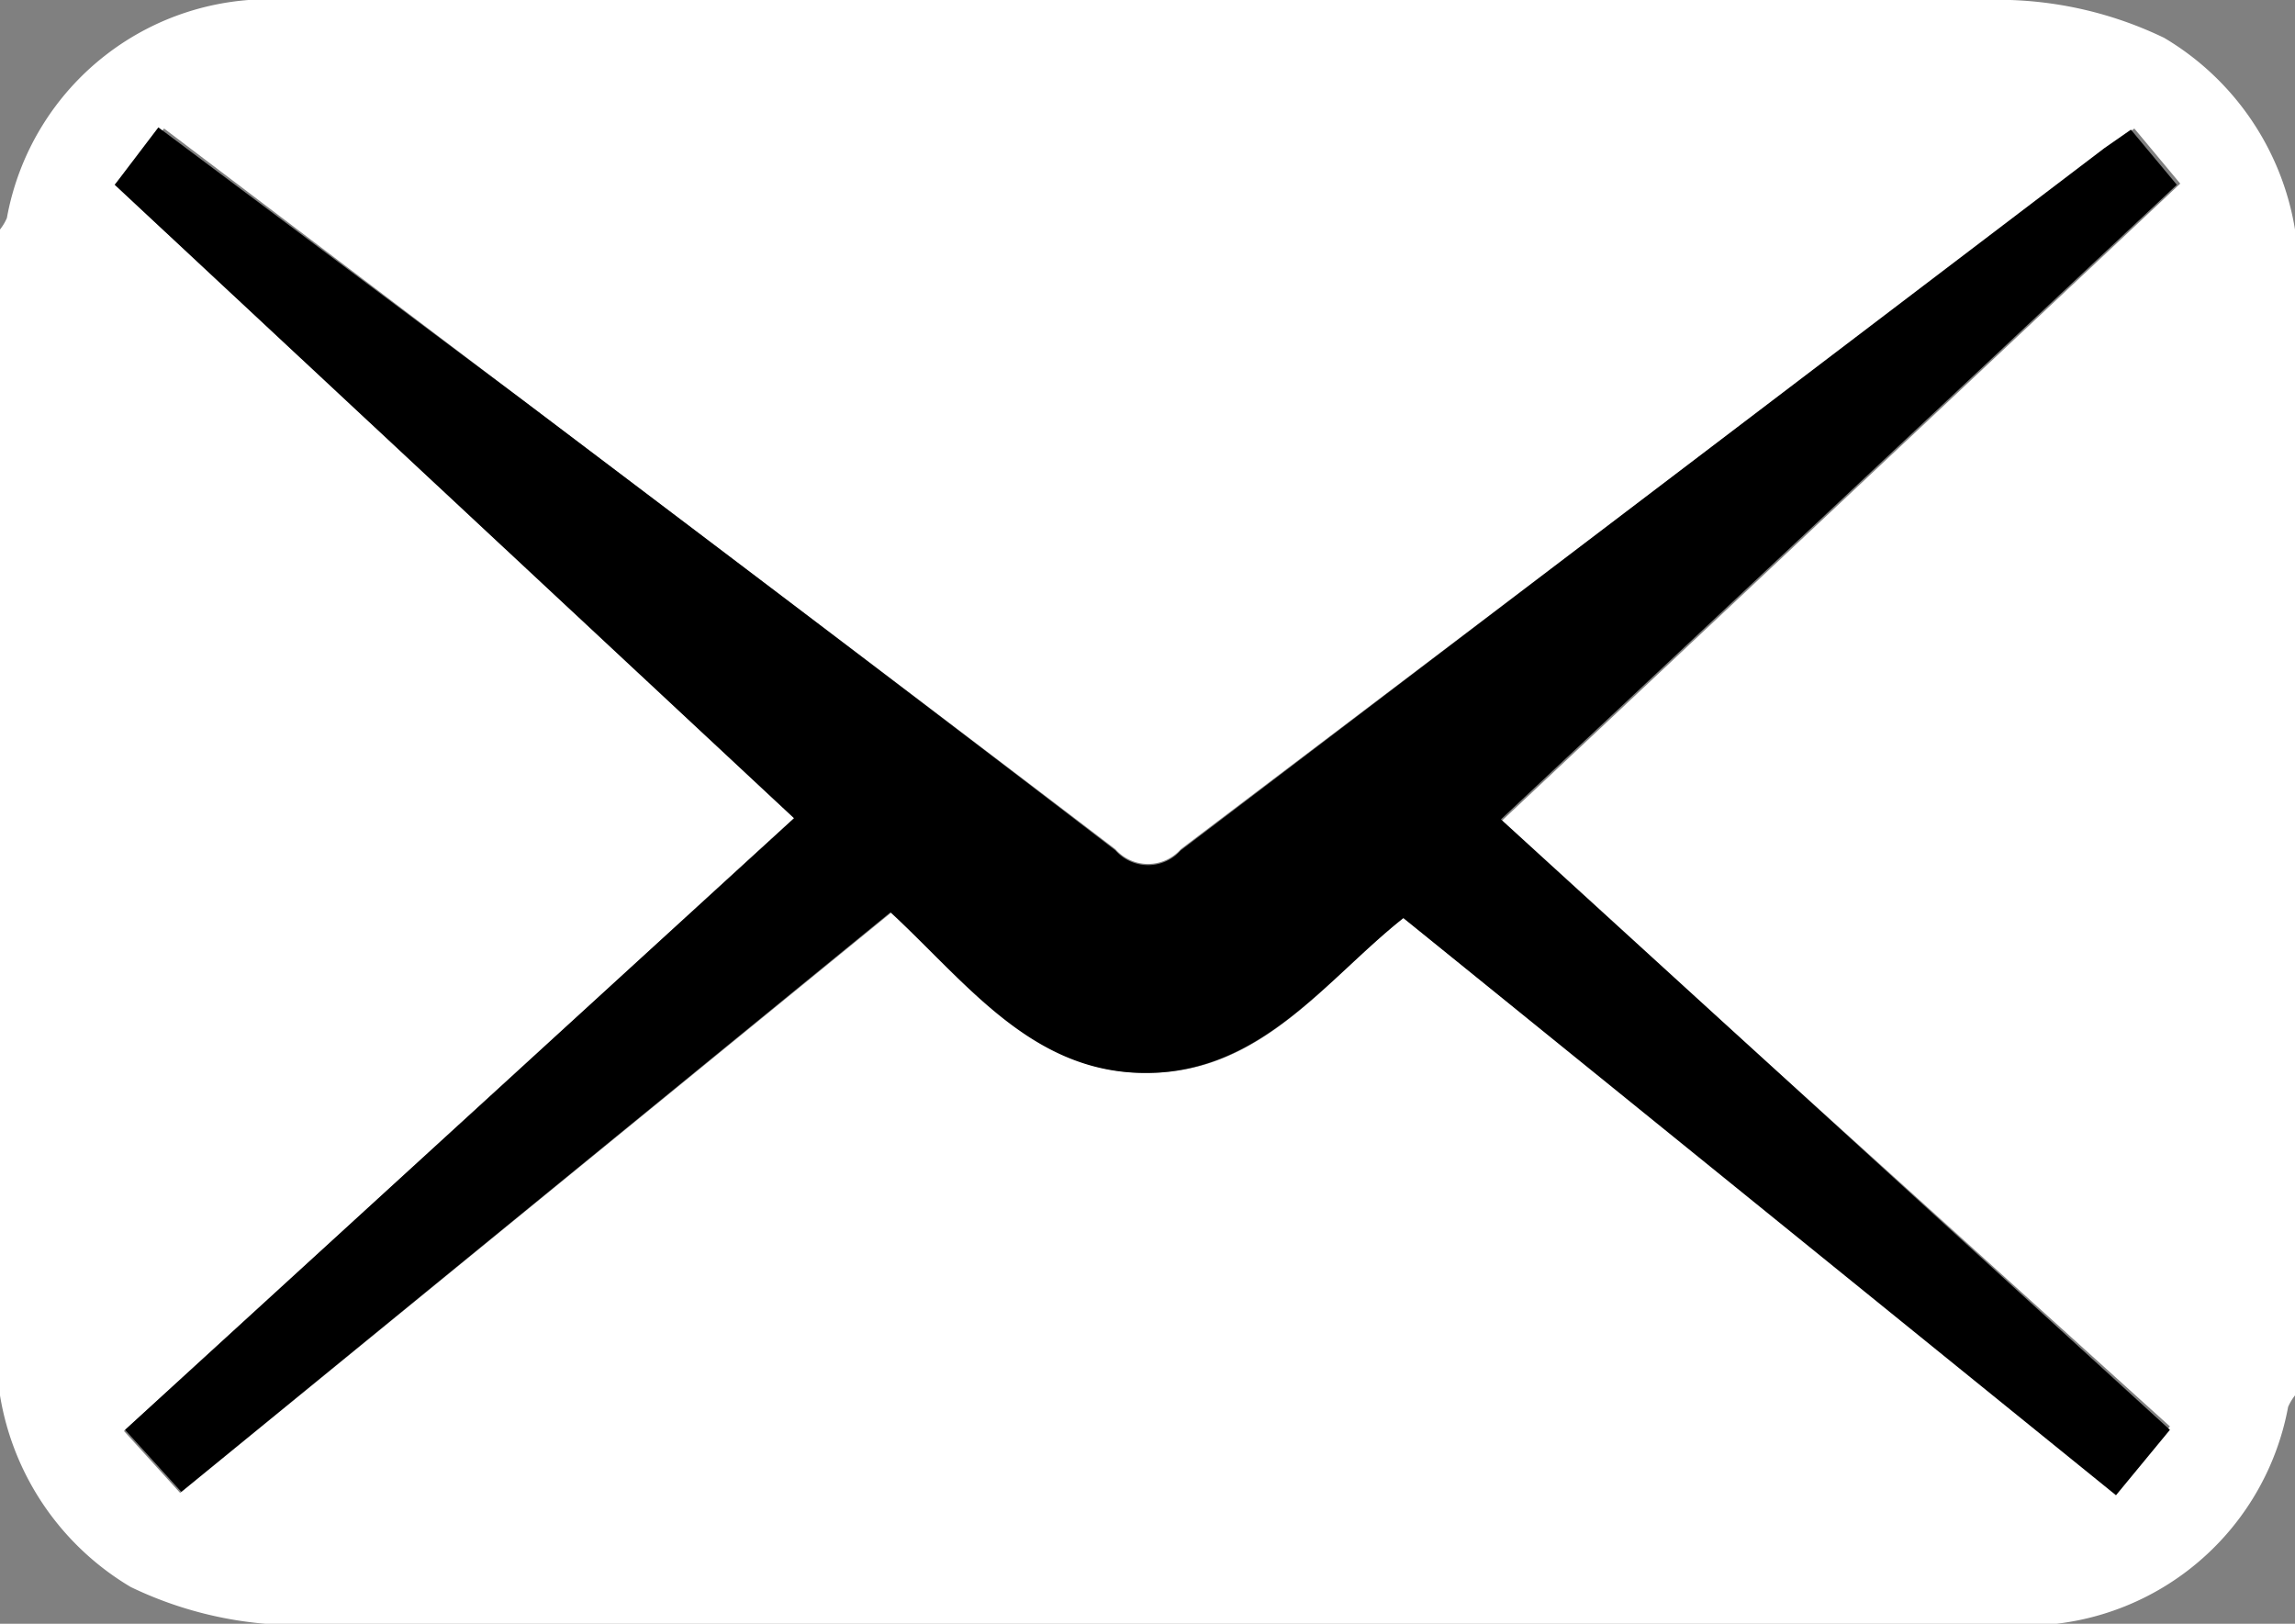
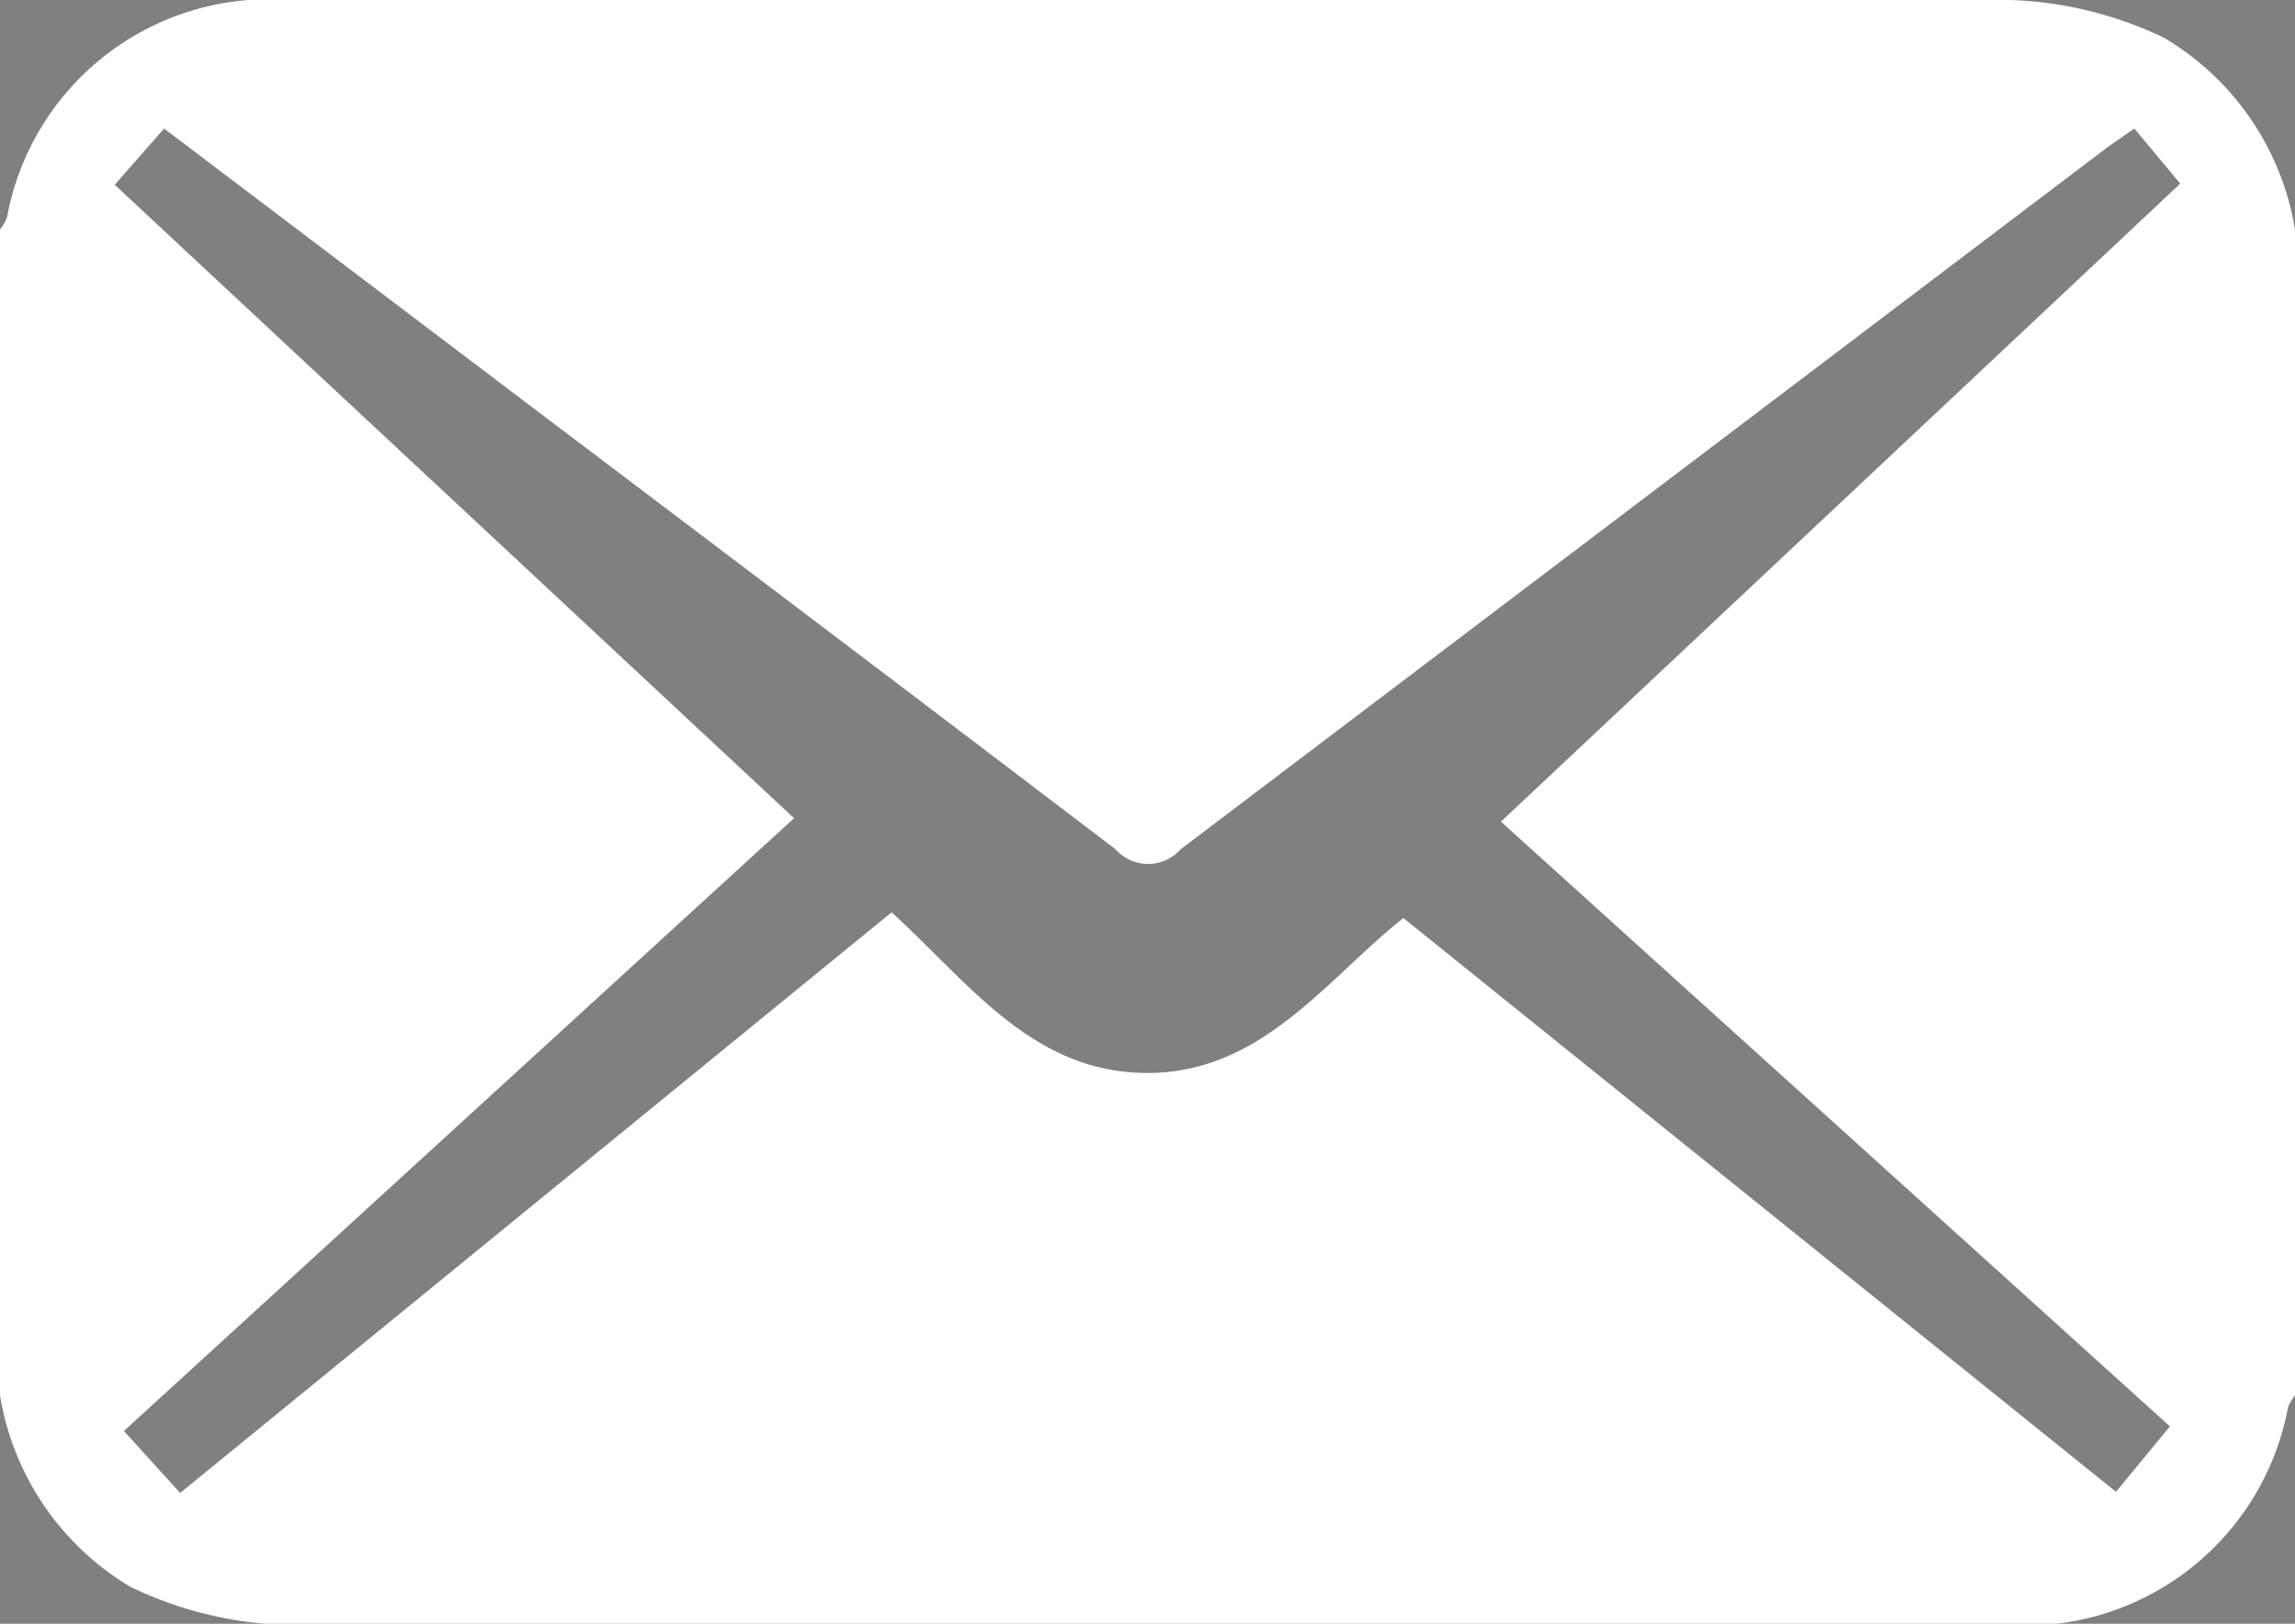
<svg xmlns="http://www.w3.org/2000/svg" viewBox="0 0 20 14.15">
  <rect x="0" y="0" width="20" height="14.15" fill="#808080" stroke="none" />
  <defs>
    <style>
      .cls-1 {
        fill: #fff;
      }
    </style>
  </defs>
  <title>popmail</title>
  <g id="レイヤー_2" data-name="レイヤー 2">
    <g id="レイヤー_1-2" data-name="レイヤー 1">
      <g>
        <path class="cls-1" d="M0,12.16V2a.45.45,0,0,0,.06-.1A2.32,2.32,0,0,1,2.52,0c5,0,10,0,15,0a3.34,3.34,0,0,1,1.34.33A2.39,2.39,0,0,1,20,2V12.16a.45.45,0,0,0-.06.1,2.33,2.33,0,0,1-2.46,1.9q-7.48,0-15,0a3.35,3.35,0,0,1-1.34-.33A2.39,2.39,0,0,1,0,12.16Zm13.08-5L19,1.6l-.4-.48-.23.16L10.29,7.4a.38.38,0,0,1-.57,0C8,6.09,6.28,4.79,4.56,3.49L1.43,1.12,1,1.61,6.92,7.13,1.08,12.47l.49.54,6.2-5.06C8.45,8.57,9,9.35,10,9.35S11.56,8.53,12.23,8L18.44,13l.47-.57Z" />
-         <path d="M13.08,7.14l5.83,5.32-.47.57L12.23,8C11.56,8.53,11,9.34,10,9.35s-1.57-.78-2.24-1.4L1.58,13l-.49-.54L6.92,7.13,1,1.61l.38-.5L4.56,3.49C6.28,4.79,8,6.09,9.72,7.41a.38.38,0,0,0,.57,0l8.05-6.12.23-.16.4.48Z" />
      </g>
    </g>
  </g>
</svg>